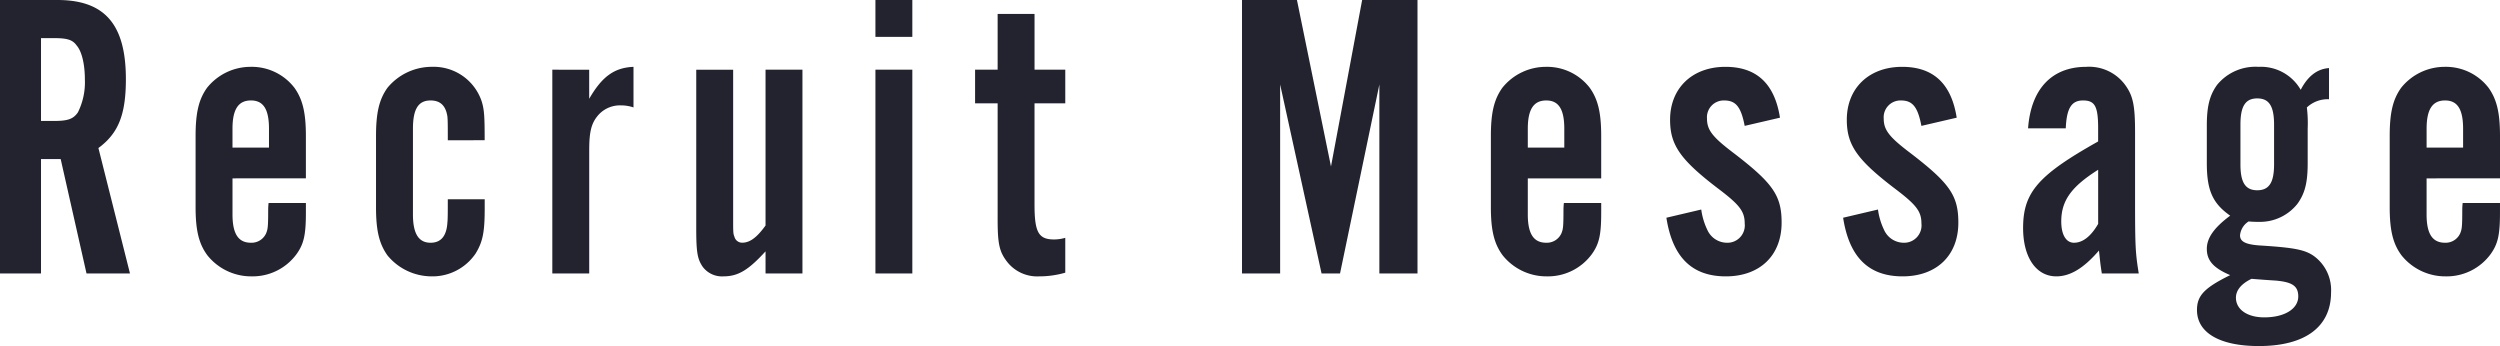
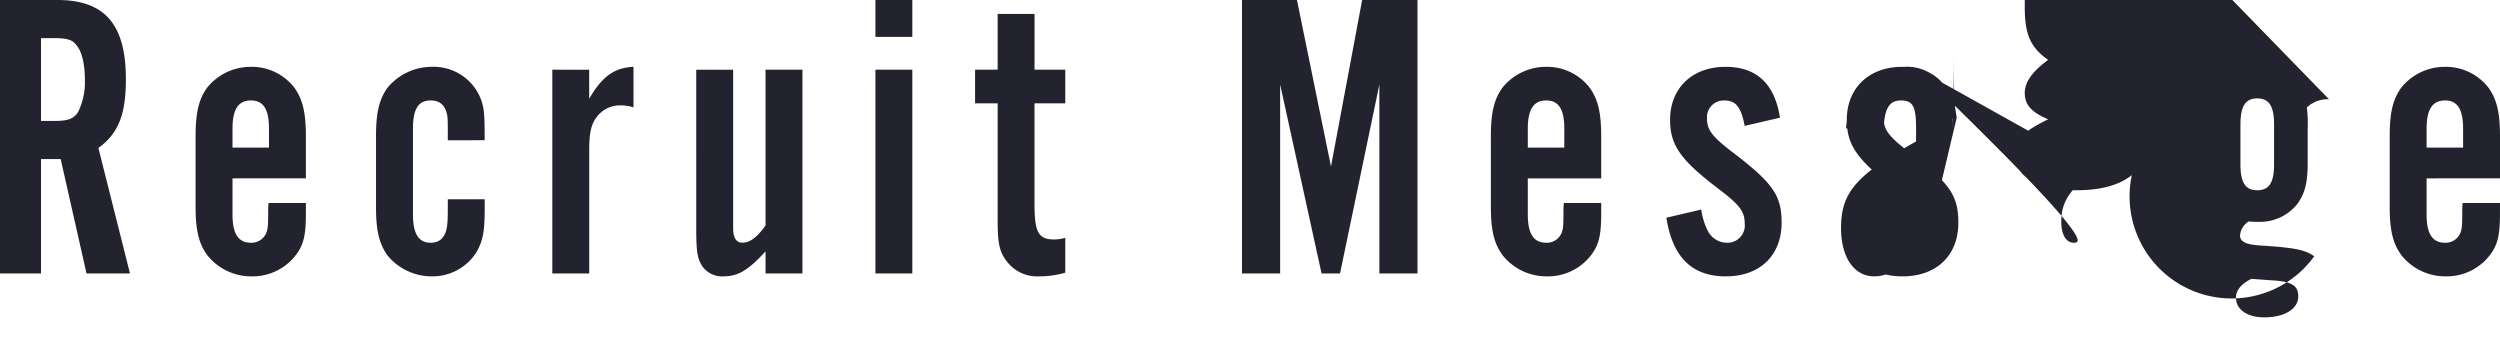
<svg xmlns="http://www.w3.org/2000/svg" width="378.014" height="52.328" viewBox="0 0 378.014 52.328">
-   <path id="パス_4617" data-name="パス 4617" d="M-182.528-17.3h2.976L-175.646,0h6.572l-4.774-18.972c3.038-2.232,4.154-5.084,4.154-10.416,0-8.246-3.162-11.966-10.354-11.966h-8.68V0h6.2Zm0-5.766V-35.588h1.984c1.984,0,2.79.248,3.41,1.116.806.93,1.24,2.914,1.24,5.146a10.179,10.179,0,0,1-1.054,4.96c-.682.992-1.488,1.3-3.6,1.3Zm40.052,8.68V-20.77c0-3.6-.5-5.58-1.736-7.316a8.141,8.141,0,0,0-6.572-3.162,8.446,8.446,0,0,0-6.634,3.162c-1.24,1.736-1.736,3.72-1.736,7.316v10.726c0,3.534.5,5.58,1.8,7.316a8.48,8.48,0,0,0,6.7,3.162A8.228,8.228,0,0,0-143.9-2.914c1.116-1.55,1.426-2.914,1.426-6.324v-1.426h-5.642a10.071,10.071,0,0,0-.062,1.116c0,2.542-.062,2.852-.31,3.472a2.42,2.42,0,0,1-2.294,1.426c-1.922,0-2.79-1.364-2.79-4.278v-5.456Zm-5.58-4.65h-5.518v-2.852c0-2.914.868-4.278,2.79-4.278,1.86,0,2.728,1.3,2.728,4.278Zm32.612-1.116c0-3.6-.062-4.588-.434-5.828a7.655,7.655,0,0,0-7.5-5.27,8.7,8.7,0,0,0-6.758,3.162c-1.24,1.736-1.736,3.72-1.736,7.316V-9.982c0,3.534.5,5.518,1.736,7.254a8.666,8.666,0,0,0,6.7,3.162,7.87,7.87,0,0,0,6.634-3.472c1.054-1.736,1.364-3.162,1.364-6.758v-1.426h-5.58c0,1.922,0,3.038-.062,3.534-.124,2.046-.992,3.038-2.542,3.038-1.8,0-2.666-1.364-2.666-4.278V-21.886c0-2.976.806-4.278,2.666-4.278,1.488,0,2.294.806,2.542,2.418.062.558.062,1.426.062,3.6Zm10.23-10.664V0h5.58V-18.662c0-2.728.31-4.03,1.3-5.208a4.373,4.373,0,0,1,3.472-1.55,5.868,5.868,0,0,1,1.922.31v-6.138c-2.914.124-4.774,1.488-6.7,4.836v-4.4Zm37.82,0h-5.58v23.56c-1.3,1.8-2.356,2.6-3.534,2.6a1.2,1.2,0,0,1-1.178-.93c-.186-.434-.186-.744-.186-2.542V-30.814h-5.58V-6.82c0,3.658.186,4.65.992,5.828A3.639,3.639,0,0,0-79.36.434c2.232,0,3.782-.93,6.386-3.782V0h5.58Zm16.616,0h-5.58V0h5.58Zm0-10.54h-5.58v5.58h5.58Zm23.126,10.54H-32.3v-8.432h-5.58v8.432h-3.41v5.084h3.41V-8.246c0,3.72.248,4.9,1.364,6.386A5.76,5.76,0,0,0-31.62.434a14.141,14.141,0,0,0,3.968-.558v-5.27a6.067,6.067,0,0,1-1.674.248c-2.356,0-2.976-1.054-2.976-5.27V-25.73h4.65ZM25.606,0V-41.354h-8.37L12.524-16.182,7.378-41.354H-.93V0H4.836V-28.582L11.1,0h2.79L19.84-28.582V0ZM53.382-14.384V-20.77c0-3.6-.5-5.58-1.736-7.316a8.141,8.141,0,0,0-6.572-3.162,8.446,8.446,0,0,0-6.634,3.162C37.2-26.35,36.7-24.366,36.7-20.77v10.726c0,3.534.5,5.58,1.8,7.316A8.48,8.48,0,0,0,45.2.434a8.228,8.228,0,0,0,6.758-3.348c1.116-1.55,1.426-2.914,1.426-6.324v-1.426H47.74a10.071,10.071,0,0,0-.062,1.116c0,2.542-.062,2.852-.31,3.472A2.42,2.42,0,0,1,45.074-4.65c-1.922,0-2.79-1.364-2.79-4.278v-5.456Zm-5.58-4.65H42.284v-2.852c0-2.914.868-4.278,2.79-4.278,1.86,0,2.728,1.3,2.728,4.278ZM80.414-23.56c-.806-5.146-3.534-7.688-8.246-7.688-5.022,0-8.37,3.224-8.37,8,0,3.844,1.55,6.076,7.44,10.54,3.1,2.356,3.844,3.348,3.844,5.146A2.625,2.625,0,0,1,72.354-4.65,3.272,3.272,0,0,1,69.44-6.572a10.288,10.288,0,0,1-.93-3.1l-5.27,1.24C64.17-2.418,67.146.434,72.23.434c5.146,0,8.432-3.162,8.432-8.122,0-4.092-1.3-5.952-7.192-10.478-3.286-2.48-4.092-3.534-4.092-5.27a2.54,2.54,0,0,1,2.6-2.728c1.736,0,2.542.93,3.1,3.844Zm26.722,0c-.806-5.146-3.534-7.688-8.246-7.688-5.022,0-8.37,3.224-8.37,8,0,3.844,1.55,6.076,7.44,10.54,3.1,2.356,3.844,3.348,3.844,5.146A2.625,2.625,0,0,1,99.076-4.65a3.272,3.272,0,0,1-2.914-1.922,10.288,10.288,0,0,1-.93-3.1l-5.27,1.24c.93,6.014,3.906,8.866,8.99,8.866,5.146,0,8.432-3.162,8.432-8.122,0-4.092-1.3-5.952-7.192-10.478-3.286-2.48-4.092-3.534-4.092-5.27a2.54,2.54,0,0,1,2.6-2.728c1.736,0,2.542.93,3.1,3.844ZM134.664,0c-.5-3.1-.558-4.03-.558-11.16V-21.328c0-4.154-.31-5.58-1.55-7.254a6.761,6.761,0,0,0-5.828-2.666c-5.208,0-8.37,3.348-8.8,9.3h5.7c.124-3.038.868-4.216,2.6-4.216,1.8,0,2.294.868,2.294,4.216v1.984c-9.052,5.084-11.346,7.688-11.346,13.082,0,4.464,1.984,7.316,5.022,7.316,2.108,0,4.154-1.24,6.448-3.906.186,1.674.186,1.922.434,3.472Zm-6.138-7.5C127.41-5.58,126.17-4.65,124.868-4.65c-1.178,0-1.922-1.178-1.922-3.224,0-3.162,1.55-5.27,5.58-7.812Zm34.906-23.56c-1.8.124-3.224,1.24-4.278,3.286a6.937,6.937,0,0,0-6.386-3.472,7.481,7.481,0,0,0-6.262,2.728c-1.116,1.55-1.55,3.224-1.55,6.138v5.7c0,4.092.868,6.076,3.534,7.936-2.418,1.8-3.534,3.348-3.534,5.022,0,1.8,1.054,2.914,3.534,3.968-3.906,1.922-5.022,3.1-5.022,5.27,0,3.472,3.472,5.456,9.362,5.456,7.006,0,10.912-2.914,10.912-8.122A6.361,6.361,0,0,0,161.2-2.6c-1.364-.992-3.038-1.3-7.812-1.612-2.48-.124-3.41-.558-3.41-1.55a2.763,2.763,0,0,1,1.3-2.108,15.2,15.2,0,0,0,1.55.062,7.211,7.211,0,0,0,5.828-2.728c1.116-1.55,1.55-3.162,1.55-6.138v-5.208a19.886,19.886,0,0,0-.124-3.224,4.583,4.583,0,0,1,3.348-1.24ZM150.04-22.506c0-2.79.744-3.968,2.542-3.968s2.542,1.178,2.542,3.968v6.014c0,2.728-.744,3.906-2.542,3.906s-2.542-1.178-2.542-3.906ZM151.714.806c3.038.248,3.658.248,4.092.31,2.17.248,2.976.868,2.976,2.356,0,1.86-2.046,3.162-5.146,3.162-2.542,0-4.278-1.178-4.278-2.976C149.358,2.542,150.164,1.55,151.714.806Zm37.572-15.19V-20.77c0-3.6-.5-5.58-1.736-7.316a8.141,8.141,0,0,0-6.572-3.162,8.446,8.446,0,0,0-6.634,3.162c-1.24,1.736-1.736,3.72-1.736,7.316v10.726c0,3.534.5,5.58,1.8,7.316A8.48,8.48,0,0,0,181.1.434a8.228,8.228,0,0,0,6.758-3.348c1.116-1.55,1.426-2.914,1.426-6.324v-1.426h-5.642a10.071,10.071,0,0,0-.062,1.116c0,2.542-.062,2.852-.31,3.472a2.42,2.42,0,0,1-2.294,1.426c-1.922,0-2.79-1.364-2.79-4.278v-5.456Zm-5.58-4.65h-5.518v-2.852c0-2.914.868-4.278,2.79-4.278,1.86,0,2.728,1.3,2.728,4.278Z" transform="translate(188.728 41.354)" fill="#22232e" />
+   <path id="パス_4617" data-name="パス 4617" d="M-182.528-17.3h2.976L-175.646,0h6.572l-4.774-18.972c3.038-2.232,4.154-5.084,4.154-10.416,0-8.246-3.162-11.966-10.354-11.966h-8.68V0h6.2Zm0-5.766V-35.588h1.984c1.984,0,2.79.248,3.41,1.116.806.93,1.24,2.914,1.24,5.146a10.179,10.179,0,0,1-1.054,4.96c-.682.992-1.488,1.3-3.6,1.3Zm40.052,8.68V-20.77c0-3.6-.5-5.58-1.736-7.316a8.141,8.141,0,0,0-6.572-3.162,8.446,8.446,0,0,0-6.634,3.162c-1.24,1.736-1.736,3.72-1.736,7.316v10.726c0,3.534.5,5.58,1.8,7.316a8.48,8.48,0,0,0,6.7,3.162A8.228,8.228,0,0,0-143.9-2.914c1.116-1.55,1.426-2.914,1.426-6.324v-1.426h-5.642a10.071,10.071,0,0,0-.062,1.116c0,2.542-.062,2.852-.31,3.472a2.42,2.42,0,0,1-2.294,1.426c-1.922,0-2.79-1.364-2.79-4.278v-5.456Zm-5.58-4.65h-5.518v-2.852c0-2.914.868-4.278,2.79-4.278,1.86,0,2.728,1.3,2.728,4.278Zm32.612-1.116c0-3.6-.062-4.588-.434-5.828a7.655,7.655,0,0,0-7.5-5.27,8.7,8.7,0,0,0-6.758,3.162c-1.24,1.736-1.736,3.72-1.736,7.316V-9.982c0,3.534.5,5.518,1.736,7.254a8.666,8.666,0,0,0,6.7,3.162,7.87,7.87,0,0,0,6.634-3.472c1.054-1.736,1.364-3.162,1.364-6.758v-1.426h-5.58c0,1.922,0,3.038-.062,3.534-.124,2.046-.992,3.038-2.542,3.038-1.8,0-2.666-1.364-2.666-4.278V-21.886c0-2.976.806-4.278,2.666-4.278,1.488,0,2.294.806,2.542,2.418.062.558.062,1.426.062,3.6Zm10.23-10.664V0h5.58V-18.662c0-2.728.31-4.03,1.3-5.208a4.373,4.373,0,0,1,3.472-1.55,5.868,5.868,0,0,1,1.922.31v-6.138c-2.914.124-4.774,1.488-6.7,4.836v-4.4Zm37.82,0h-5.58v23.56c-1.3,1.8-2.356,2.6-3.534,2.6a1.2,1.2,0,0,1-1.178-.93c-.186-.434-.186-.744-.186-2.542V-30.814h-5.58V-6.82c0,3.658.186,4.65.992,5.828A3.639,3.639,0,0,0-79.36.434c2.232,0,3.782-.93,6.386-3.782V0h5.58Zm16.616,0h-5.58V0h5.58Zm0-10.54h-5.58v5.58h5.58Zm23.126,10.54H-32.3v-8.432h-5.58v8.432h-3.41v5.084h3.41V-8.246c0,3.72.248,4.9,1.364,6.386A5.76,5.76,0,0,0-31.62.434a14.141,14.141,0,0,0,3.968-.558v-5.27a6.067,6.067,0,0,1-1.674.248c-2.356,0-2.976-1.054-2.976-5.27V-25.73h4.65ZM25.606,0V-41.354h-8.37L12.524-16.182,7.378-41.354H-.93V0H4.836V-28.582L11.1,0h2.79L19.84-28.582V0ZM53.382-14.384V-20.77c0-3.6-.5-5.58-1.736-7.316a8.141,8.141,0,0,0-6.572-3.162,8.446,8.446,0,0,0-6.634,3.162C37.2-26.35,36.7-24.366,36.7-20.77v10.726c0,3.534.5,5.58,1.8,7.316A8.48,8.48,0,0,0,45.2.434a8.228,8.228,0,0,0,6.758-3.348c1.116-1.55,1.426-2.914,1.426-6.324v-1.426H47.74a10.071,10.071,0,0,0-.062,1.116c0,2.542-.062,2.852-.31,3.472A2.42,2.42,0,0,1,45.074-4.65c-1.922,0-2.79-1.364-2.79-4.278v-5.456Zm-5.58-4.65H42.284v-2.852c0-2.914.868-4.278,2.79-4.278,1.86,0,2.728,1.3,2.728,4.278ZM80.414-23.56c-.806-5.146-3.534-7.688-8.246-7.688-5.022,0-8.37,3.224-8.37,8,0,3.844,1.55,6.076,7.44,10.54,3.1,2.356,3.844,3.348,3.844,5.146A2.625,2.625,0,0,1,72.354-4.65,3.272,3.272,0,0,1,69.44-6.572a10.288,10.288,0,0,1-.93-3.1l-5.27,1.24C64.17-2.418,67.146.434,72.23.434c5.146,0,8.432-3.162,8.432-8.122,0-4.092-1.3-5.952-7.192-10.478-3.286-2.48-4.092-3.534-4.092-5.27a2.54,2.54,0,0,1,2.6-2.728c1.736,0,2.542.93,3.1,3.844Zm26.722,0c-.806-5.146-3.534-7.688-8.246-7.688-5.022,0-8.37,3.224-8.37,8,0,3.844,1.55,6.076,7.44,10.54,3.1,2.356,3.844,3.348,3.844,5.146A2.625,2.625,0,0,1,99.076-4.65a3.272,3.272,0,0,1-2.914-1.922,10.288,10.288,0,0,1-.93-3.1l-5.27,1.24c.93,6.014,3.906,8.866,8.99,8.866,5.146,0,8.432-3.162,8.432-8.122,0-4.092-1.3-5.952-7.192-10.478-3.286-2.48-4.092-3.534-4.092-5.27a2.54,2.54,0,0,1,2.6-2.728c1.736,0,2.542.93,3.1,3.844Zc-.5-3.1-.558-4.03-.558-11.16V-21.328c0-4.154-.31-5.58-1.55-7.254a6.761,6.761,0,0,0-5.828-2.666c-5.208,0-8.37,3.348-8.8,9.3h5.7c.124-3.038.868-4.216,2.6-4.216,1.8,0,2.294.868,2.294,4.216v1.984c-9.052,5.084-11.346,7.688-11.346,13.082,0,4.464,1.984,7.316,5.022,7.316,2.108,0,4.154-1.24,6.448-3.906.186,1.674.186,1.922.434,3.472Zm-6.138-7.5C127.41-5.58,126.17-4.65,124.868-4.65c-1.178,0-1.922-1.178-1.922-3.224,0-3.162,1.55-5.27,5.58-7.812Zm34.906-23.56c-1.8.124-3.224,1.24-4.278,3.286a6.937,6.937,0,0,0-6.386-3.472,7.481,7.481,0,0,0-6.262,2.728c-1.116,1.55-1.55,3.224-1.55,6.138v5.7c0,4.092.868,6.076,3.534,7.936-2.418,1.8-3.534,3.348-3.534,5.022,0,1.8,1.054,2.914,3.534,3.968-3.906,1.922-5.022,3.1-5.022,5.27,0,3.472,3.472,5.456,9.362,5.456,7.006,0,10.912-2.914,10.912-8.122A6.361,6.361,0,0,0,161.2-2.6c-1.364-.992-3.038-1.3-7.812-1.612-2.48-.124-3.41-.558-3.41-1.55a2.763,2.763,0,0,1,1.3-2.108,15.2,15.2,0,0,0,1.55.062,7.211,7.211,0,0,0,5.828-2.728c1.116-1.55,1.55-3.162,1.55-6.138v-5.208a19.886,19.886,0,0,0-.124-3.224,4.583,4.583,0,0,1,3.348-1.24ZM150.04-22.506c0-2.79.744-3.968,2.542-3.968s2.542,1.178,2.542,3.968v6.014c0,2.728-.744,3.906-2.542,3.906s-2.542-1.178-2.542-3.906ZM151.714.806c3.038.248,3.658.248,4.092.31,2.17.248,2.976.868,2.976,2.356,0,1.86-2.046,3.162-5.146,3.162-2.542,0-4.278-1.178-4.278-2.976C149.358,2.542,150.164,1.55,151.714.806Zm37.572-15.19V-20.77c0-3.6-.5-5.58-1.736-7.316a8.141,8.141,0,0,0-6.572-3.162,8.446,8.446,0,0,0-6.634,3.162c-1.24,1.736-1.736,3.72-1.736,7.316v10.726c0,3.534.5,5.58,1.8,7.316A8.48,8.48,0,0,0,181.1.434a8.228,8.228,0,0,0,6.758-3.348c1.116-1.55,1.426-2.914,1.426-6.324v-1.426h-5.642a10.071,10.071,0,0,0-.062,1.116c0,2.542-.062,2.852-.31,3.472a2.42,2.42,0,0,1-2.294,1.426c-1.922,0-2.79-1.364-2.79-4.278v-5.456Zm-5.58-4.65h-5.518v-2.852c0-2.914.868-4.278,2.79-4.278,1.86,0,2.728,1.3,2.728,4.278Z" transform="translate(188.728 41.354)" fill="#22232e" />
</svg>